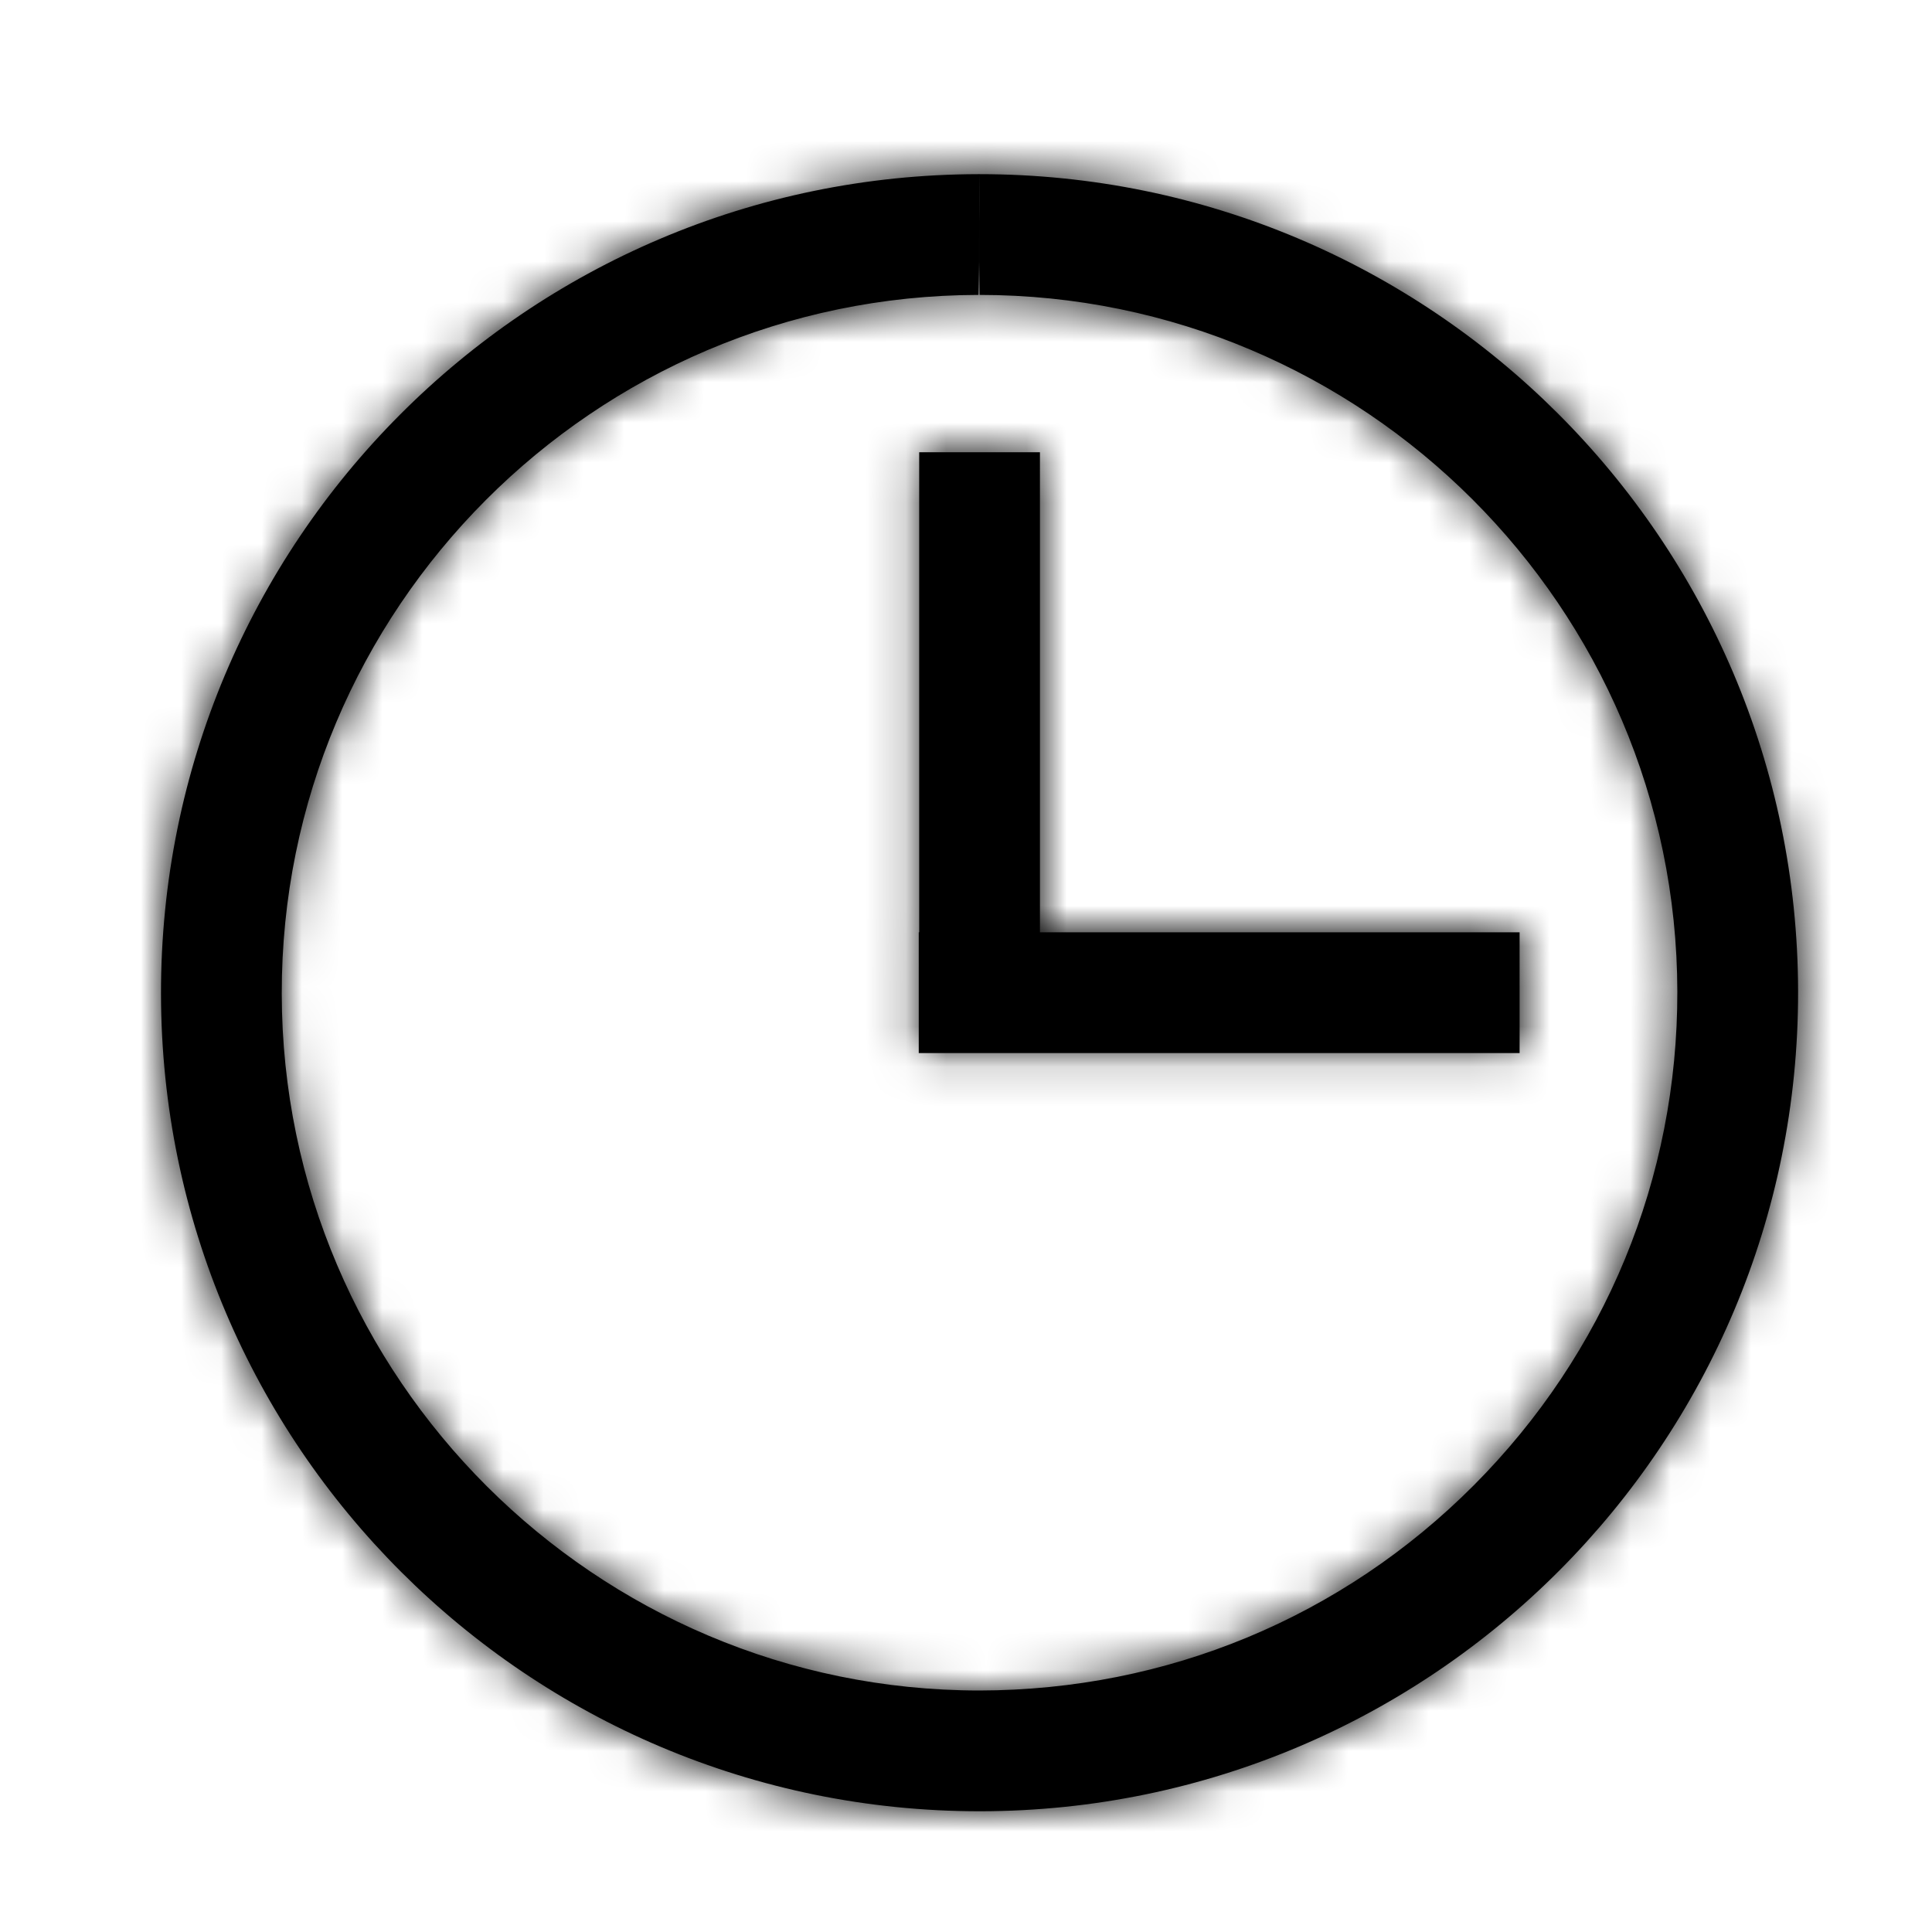
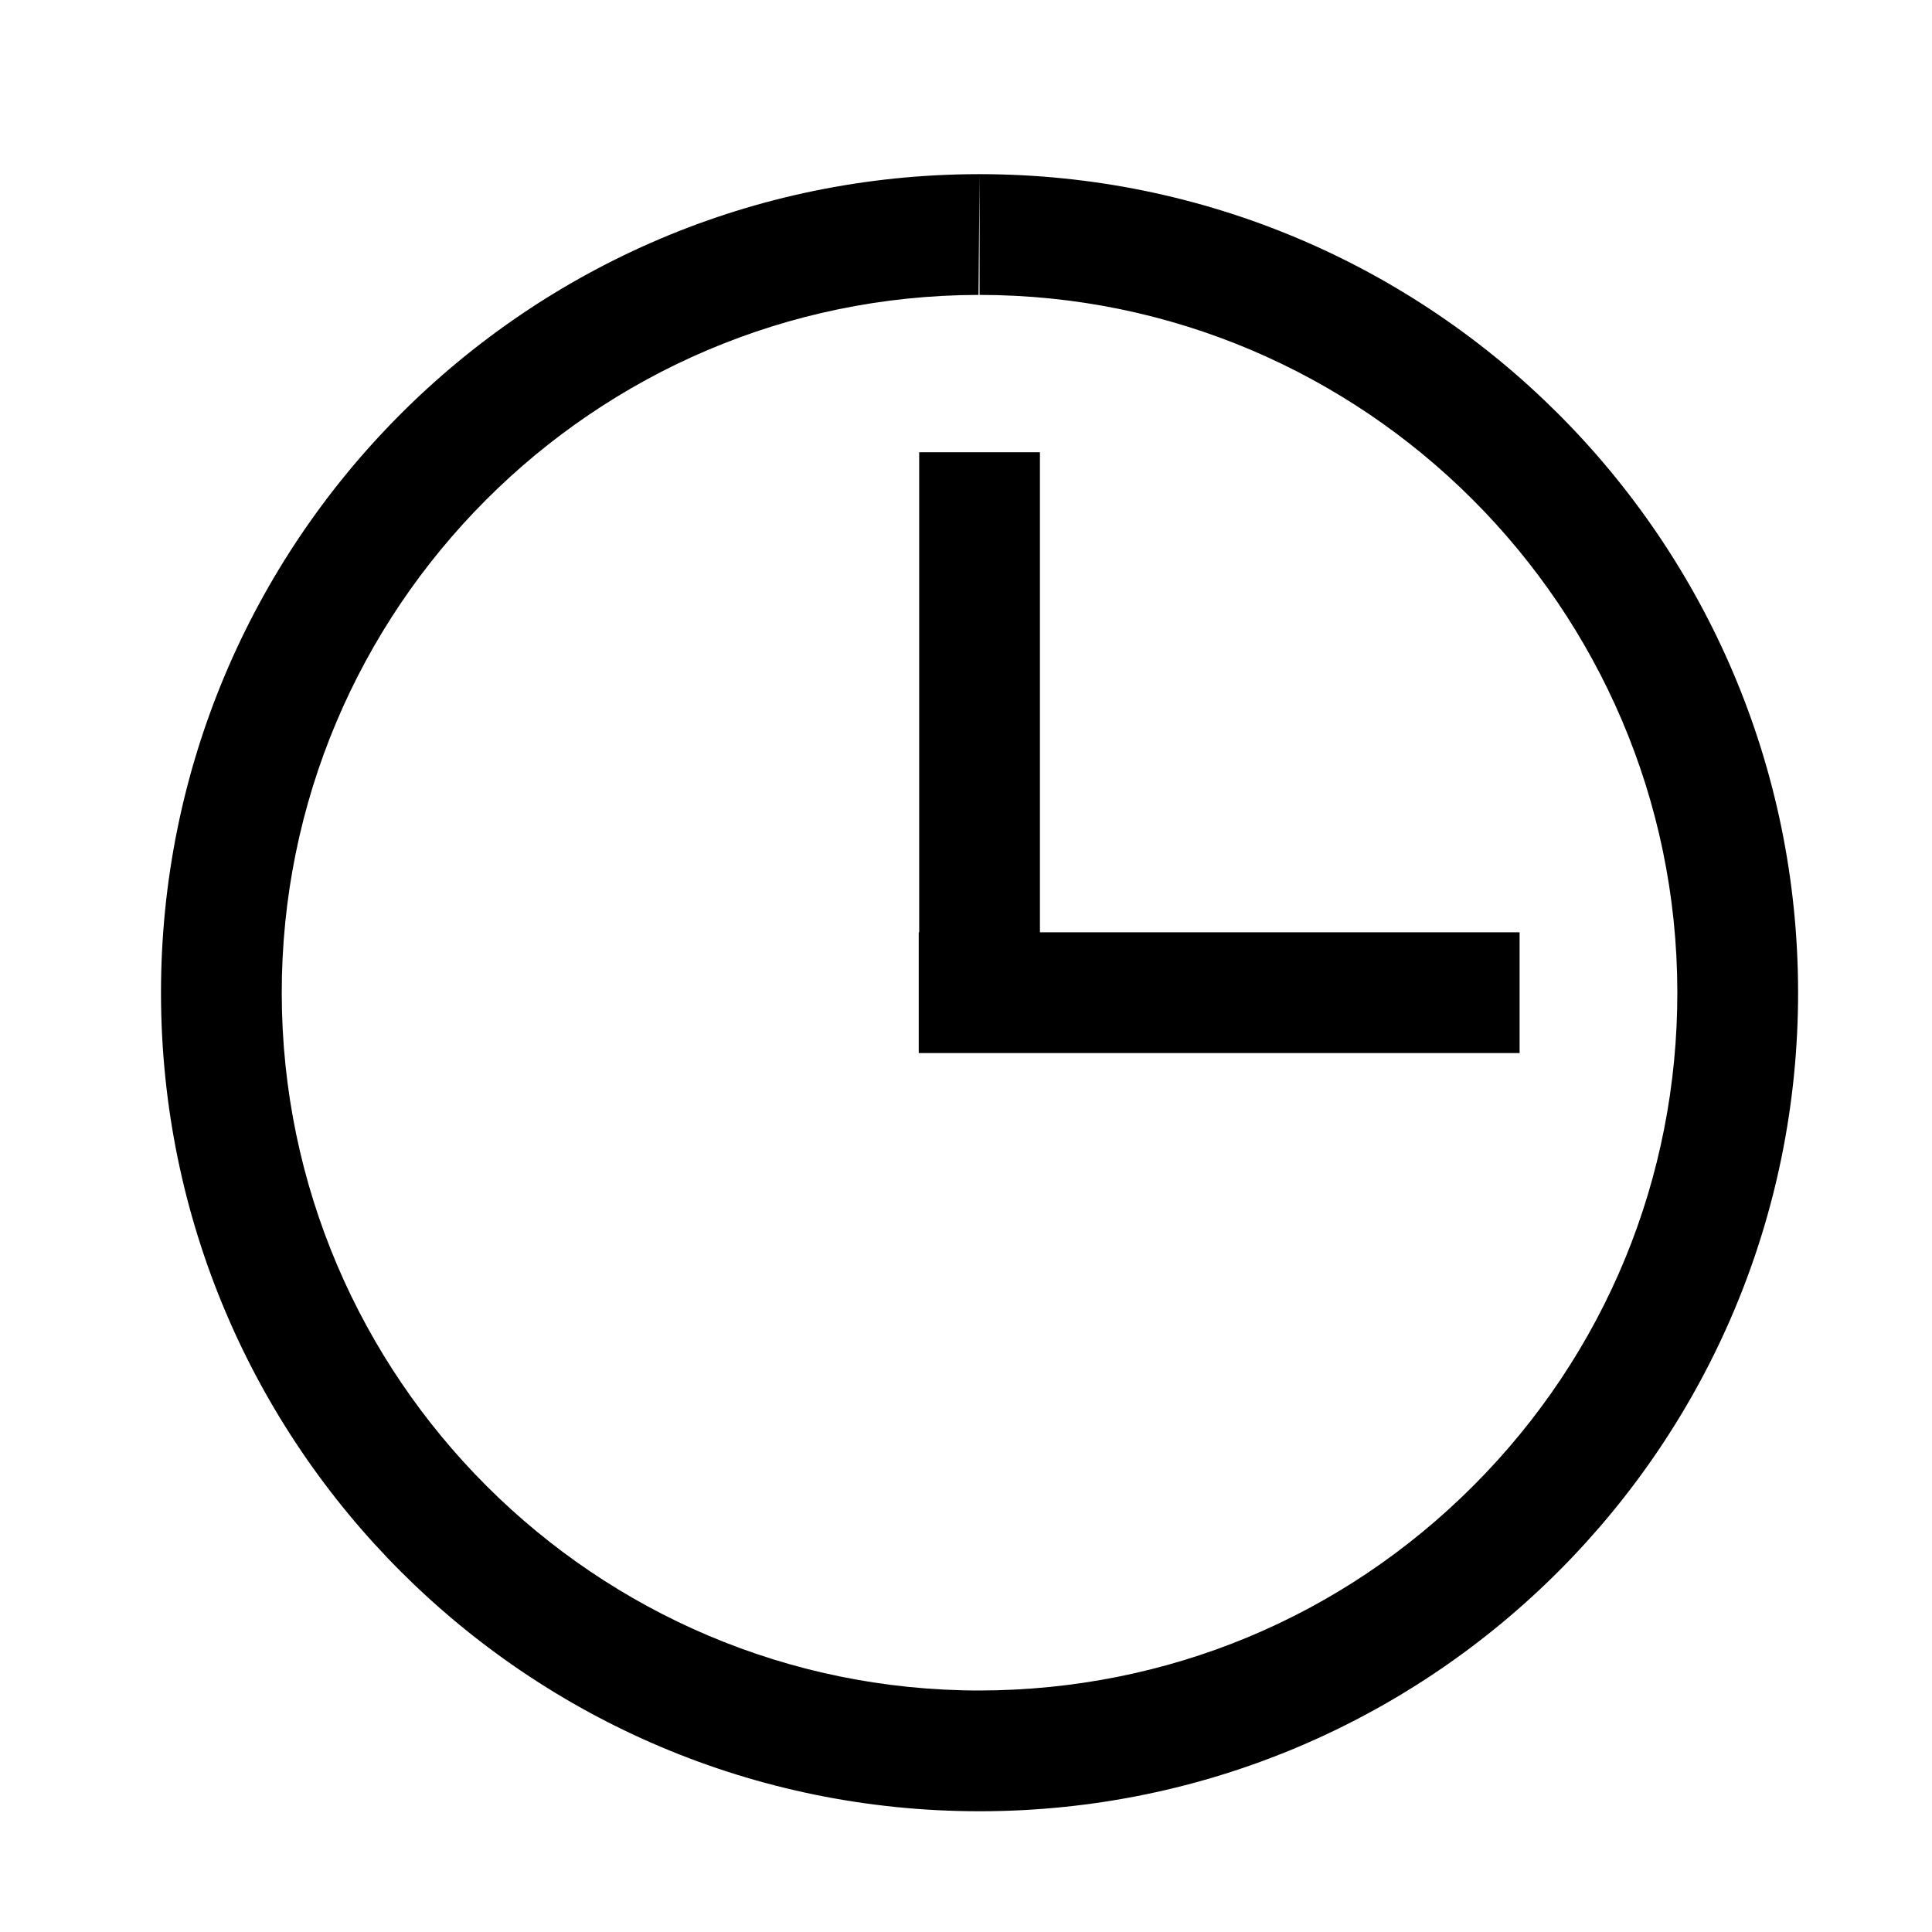
<svg xmlns="http://www.w3.org/2000/svg" xmlns:xlink="http://www.w3.org/1999/xlink" width="48px" height="48px" viewBox="0 0 48 48" version="1.1">
  <title>Atoms/Icons/time</title>
  <desc>Created with Sketch.</desc>
  <defs>
    <path d="M22.837,23.163 L22.837,11.236 L25.837,11.236 L25.837,23.163 L37.754,23.163 L37.754,26.163 L22.826,26.163 L22.826,23.163 L22.837,23.163 Z M24.337,4.327 C35.553,4.327 44.655,13.411 44.673,24.631 C44.691,35.863 35.601,44.982 24.369,45 L24.336,45 C13.12,45 4.018,35.916 4,24.697 C3.982,13.465 13.072,4.345 24.304,4.327 L24.337,4.327 Z M24.337,4.327 L24.311,7.327 C14.749,7.342 6.984,15.132 7,24.692 C7.015,34.236 14.792,42 24.336,42 C28.995,41.993 33.346,40.182 36.615,36.903 C39.884,33.623 41.681,29.266 41.673,24.636 C41.658,15.092 33.881,7.327 24.337,7.327 L24.337,4.327 Z" id="path-1" />
  </defs>
  <g id="Atoms/Icons/time" stroke="none" stroke-width="1" fill="none" fill-rule="evenodd">
    <mask id="mask-2" fill="white">
      <use xlink:href="#path-1" />
    </mask>
    <use id="Fill-1" fill="#000000" xlink:href="#path-1" />
    <g id="Atoms/Colour/black100%" mask="url(#mask-2)" fill="#000000">
-       <rect x="0" y="0" width="48" height="48" />
-     </g>
+       </g>
  </g>
</svg>